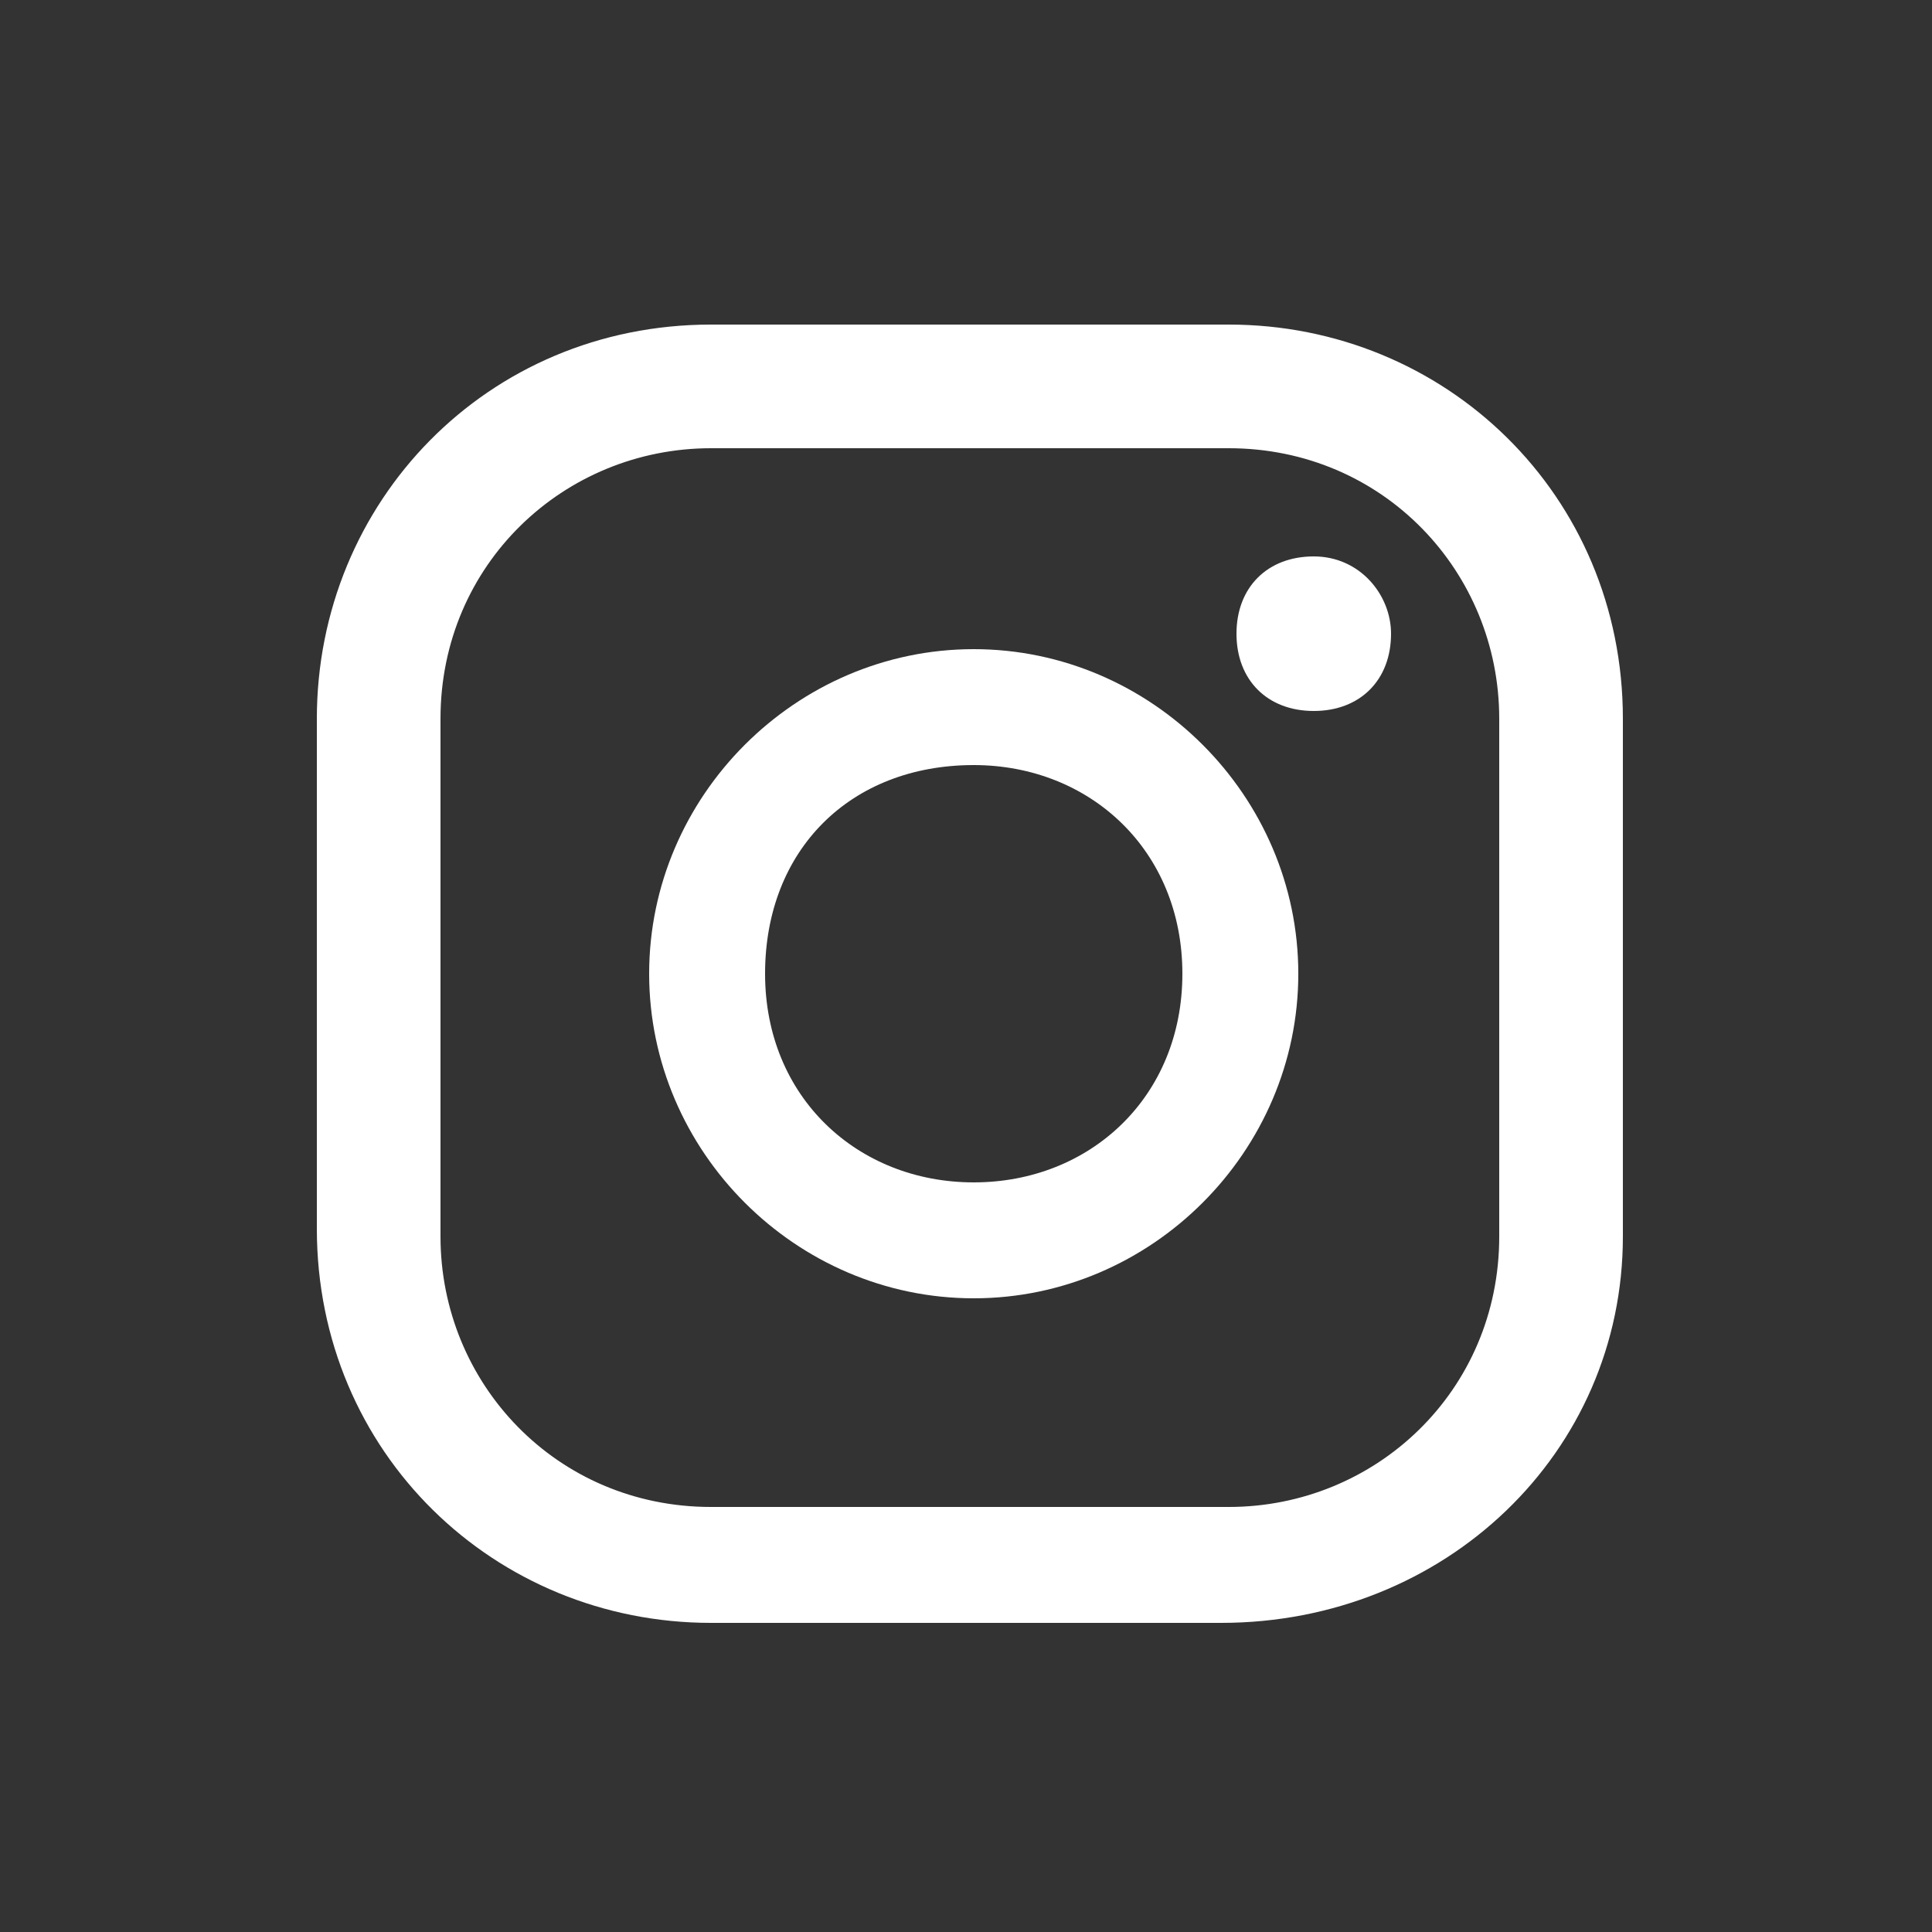
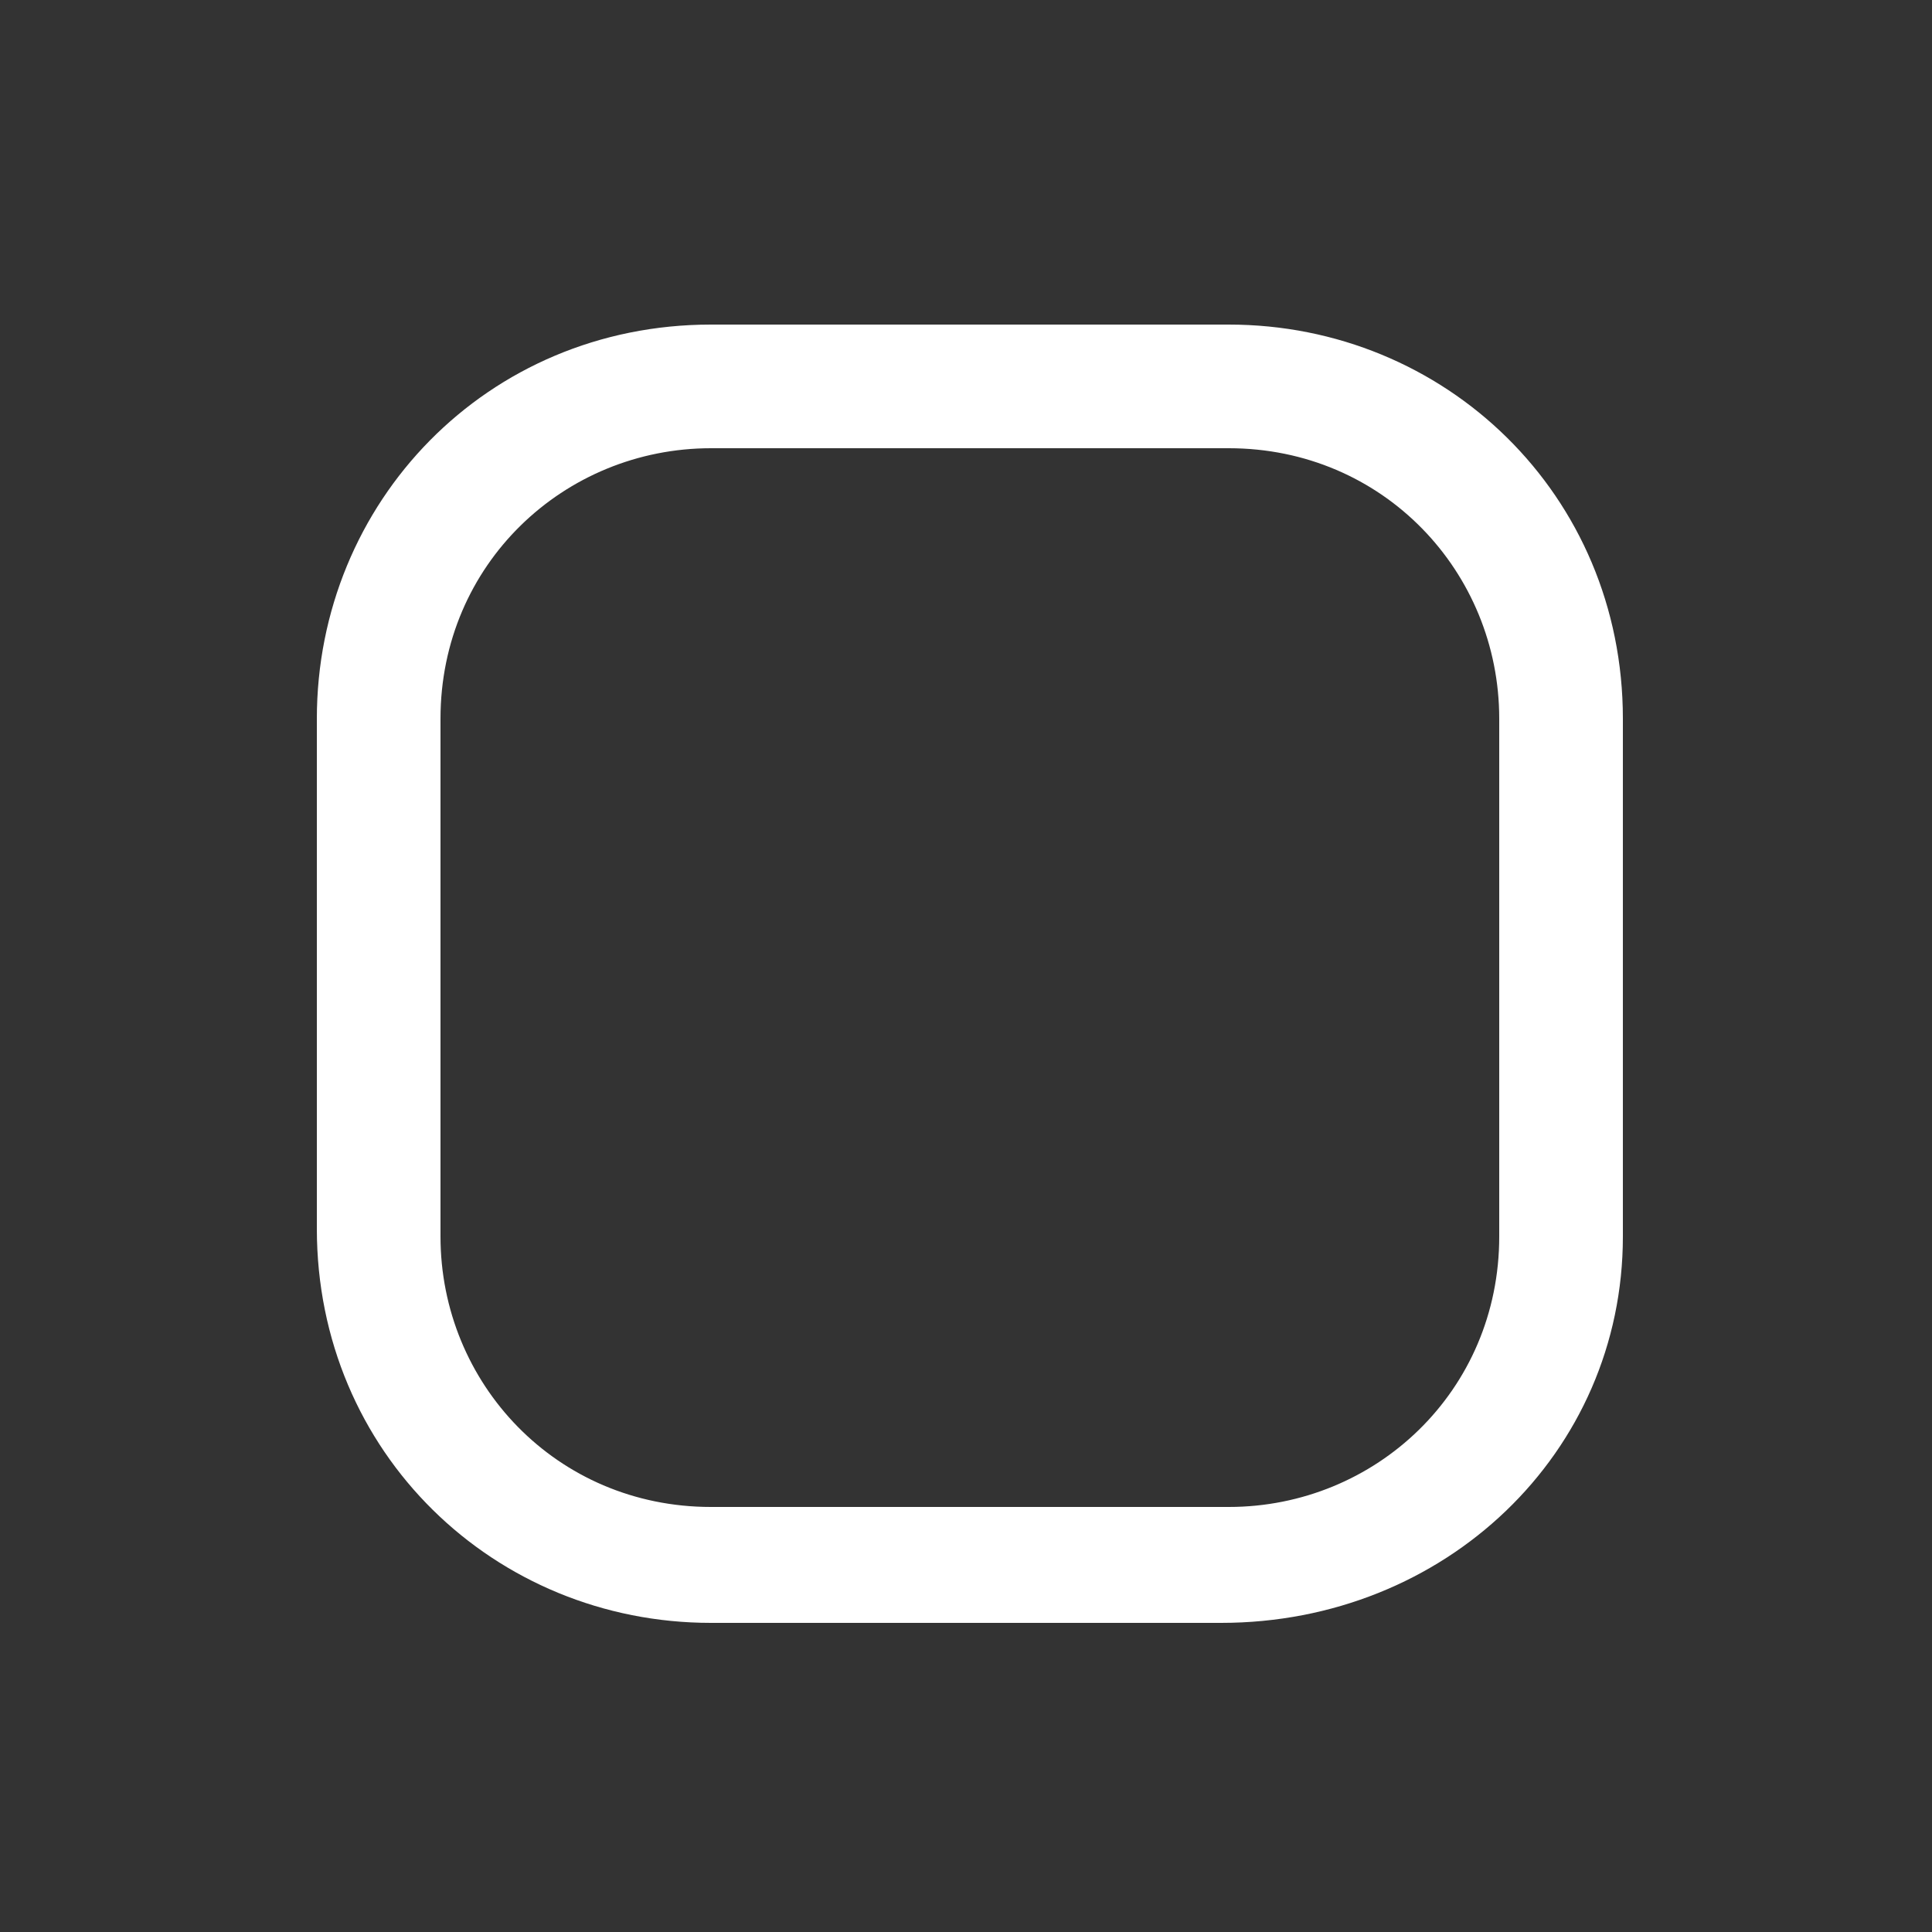
<svg xmlns="http://www.w3.org/2000/svg" version="1.1" id="Capa_1" x="0px" y="0px" viewBox="0 0 25 25" style="enable-background:new 0 0 25 25;" xml:space="preserve">
  <rect x="0" y="0" width="25" height="25" fill="#333333" stroke="none" />
  <style type="text/css"> .st0{fill:#FFFFFF;} </style>
  <g>
    <g>
-       <path class="st0" d="M17,7.2c-0.6,0-1,0.4-1,1s0.4,1,1,1c0.6,0,1-0.4,1-1C18,7.7,17.6,7.2,17,7.2z" />
-       <path class="st0" d="M12.6,8.4c-2.3,0-4.2,1.9-4.2,4.2s1.9,4.2,4.2,4.2s4.2-1.9,4.2-4.2S14.9,8.4,12.6,8.4z M12.6,15.3 c-1.5,0-2.7-1.1-2.7-2.7s1.1-2.7,2.7-2.7c1.5,0,2.7,1.1,2.7,2.7S14.1,15.3,12.6,15.3z" />
      <path class="st0" d="M15.8,21H9.2c-2.8,0-5.1-2.2-5.1-5.1V9.3c0-2.8,2.2-5.1,5.1-5.1h6.7c2.8,0,5.1,2.2,5.1,5.1V16 C21,18.8,18.7,21,15.8,21z M9.2,5.8c-1.9,0-3.5,1.5-3.5,3.5V16c0,1.9,1.5,3.5,3.5,3.5h6.7c1.9,0,3.5-1.5,3.5-3.5V9.3 c0-1.9-1.5-3.5-3.5-3.5H9.2z" />
    </g>
  </g>
</svg>